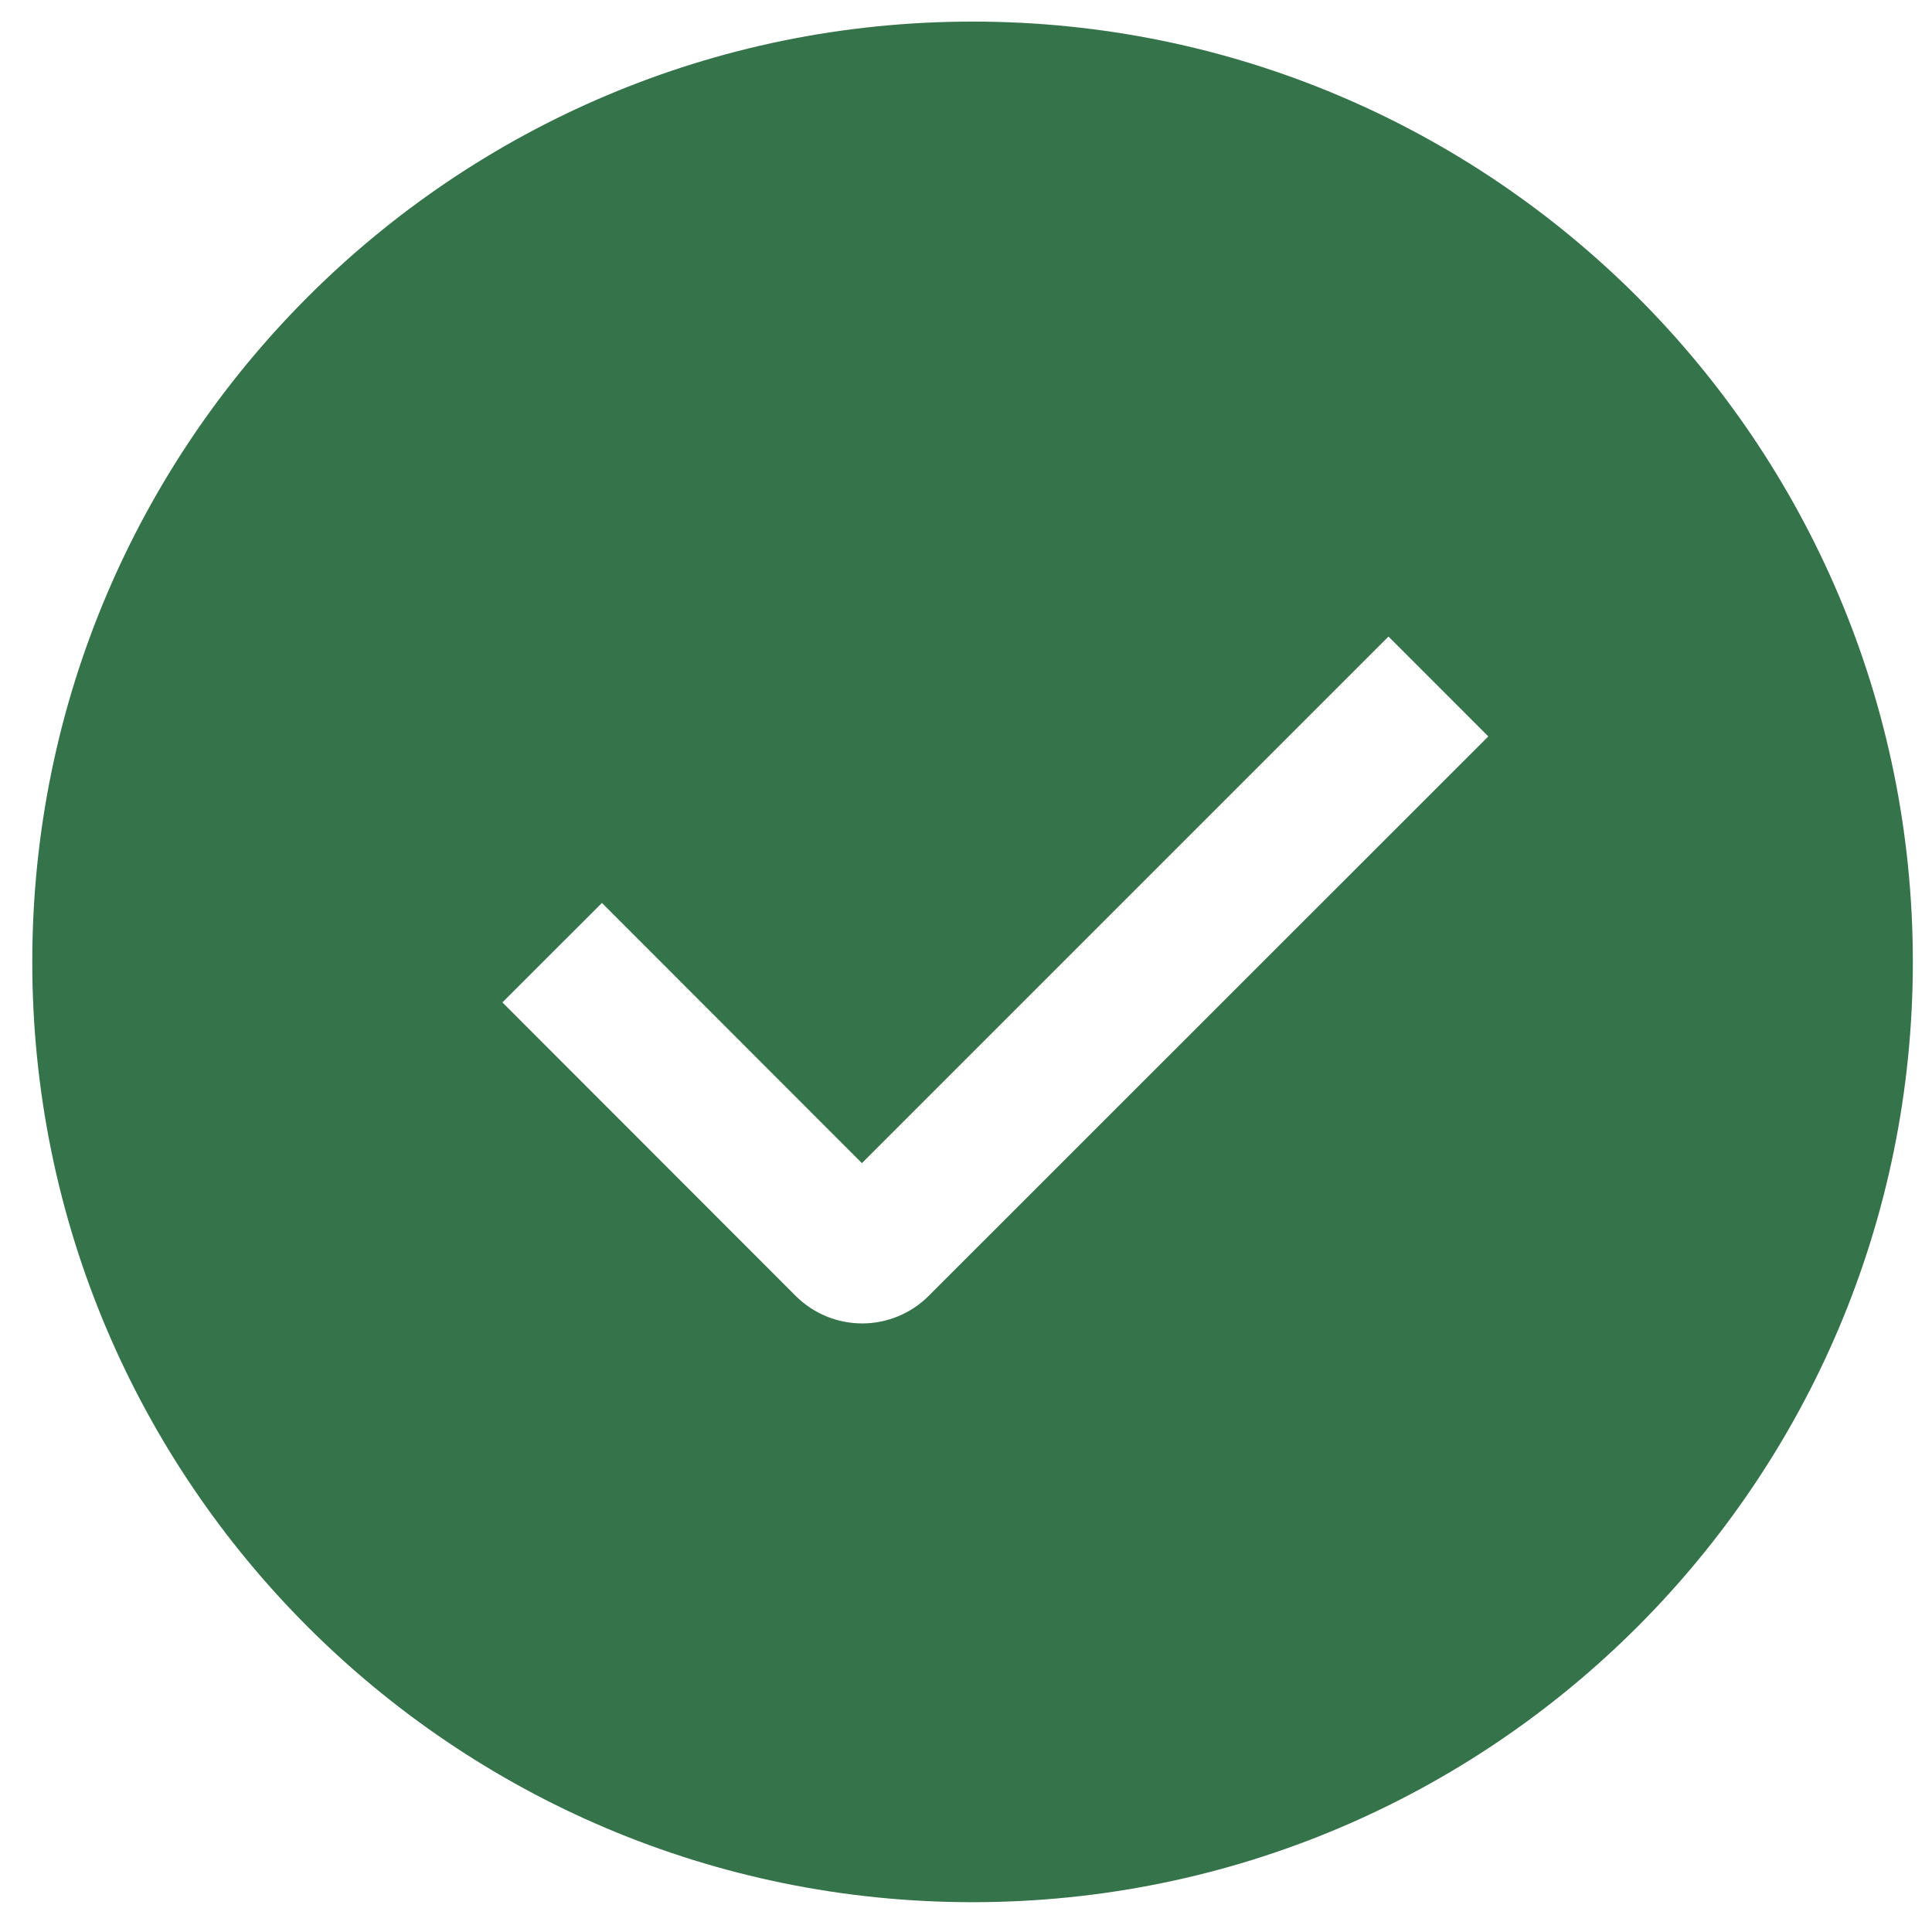
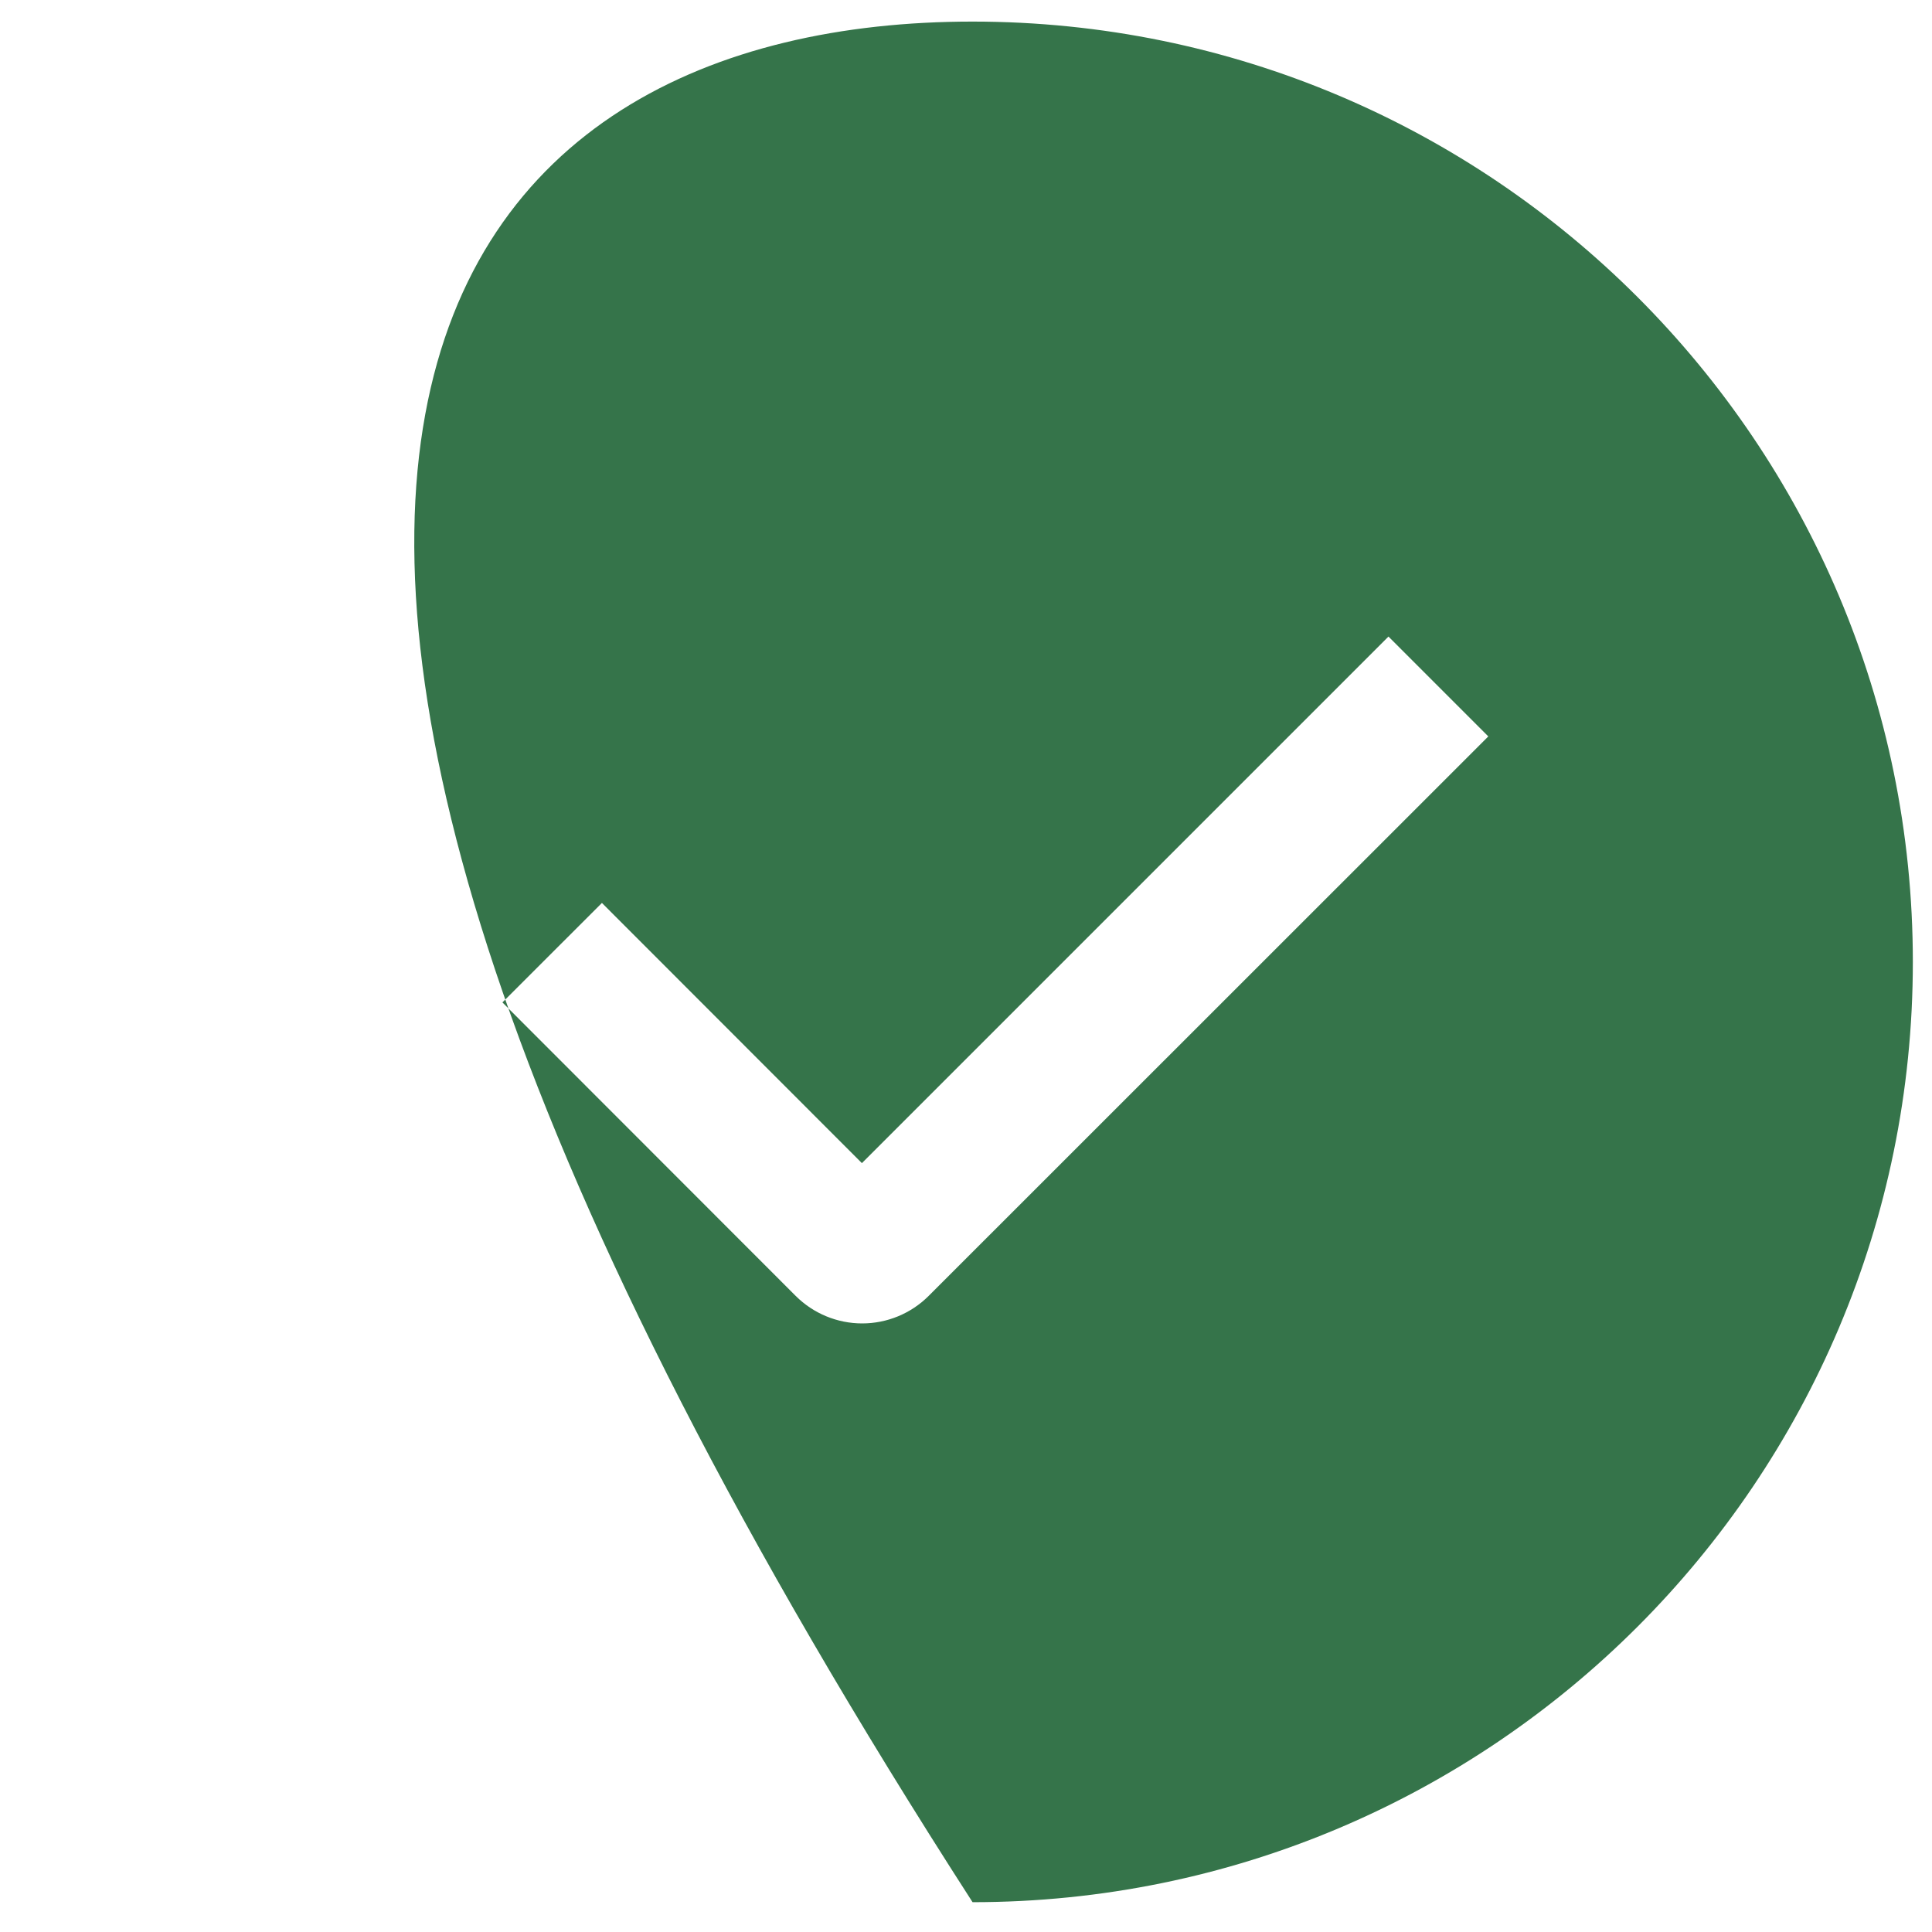
<svg xmlns="http://www.w3.org/2000/svg" width="58" height="58" viewBox="0 0 58 58" fill="none">
-   <path fill-rule="evenodd" clip-rule="evenodd" d="M29.197 57.105C13.607 57.105 0.969 44.467 0.969 28.877C0.969 13.286 13.607 0.648 29.197 0.648C44.788 0.648 57.425 13.286 57.425 28.877C57.425 44.467 44.788 57.105 29.197 57.105ZM25.875 34.918L18.07 27.107L15.083 30.093L23.887 38.904C24.417 39.433 25.135 39.73 25.883 39.73C26.632 39.73 27.349 39.433 27.879 38.904L44.68 22.108L41.683 19.11L25.875 34.918Z" fill="#35744A" />
+   <path fill-rule="evenodd" clip-rule="evenodd" d="M29.197 57.105C0.969 13.286 13.607 0.648 29.197 0.648C44.788 0.648 57.425 13.286 57.425 28.877C57.425 44.467 44.788 57.105 29.197 57.105ZM25.875 34.918L18.07 27.107L15.083 30.093L23.887 38.904C24.417 39.433 25.135 39.73 25.883 39.73C26.632 39.73 27.349 39.433 27.879 38.904L44.68 22.108L41.683 19.11L25.875 34.918Z" fill="#35744A" />
</svg>